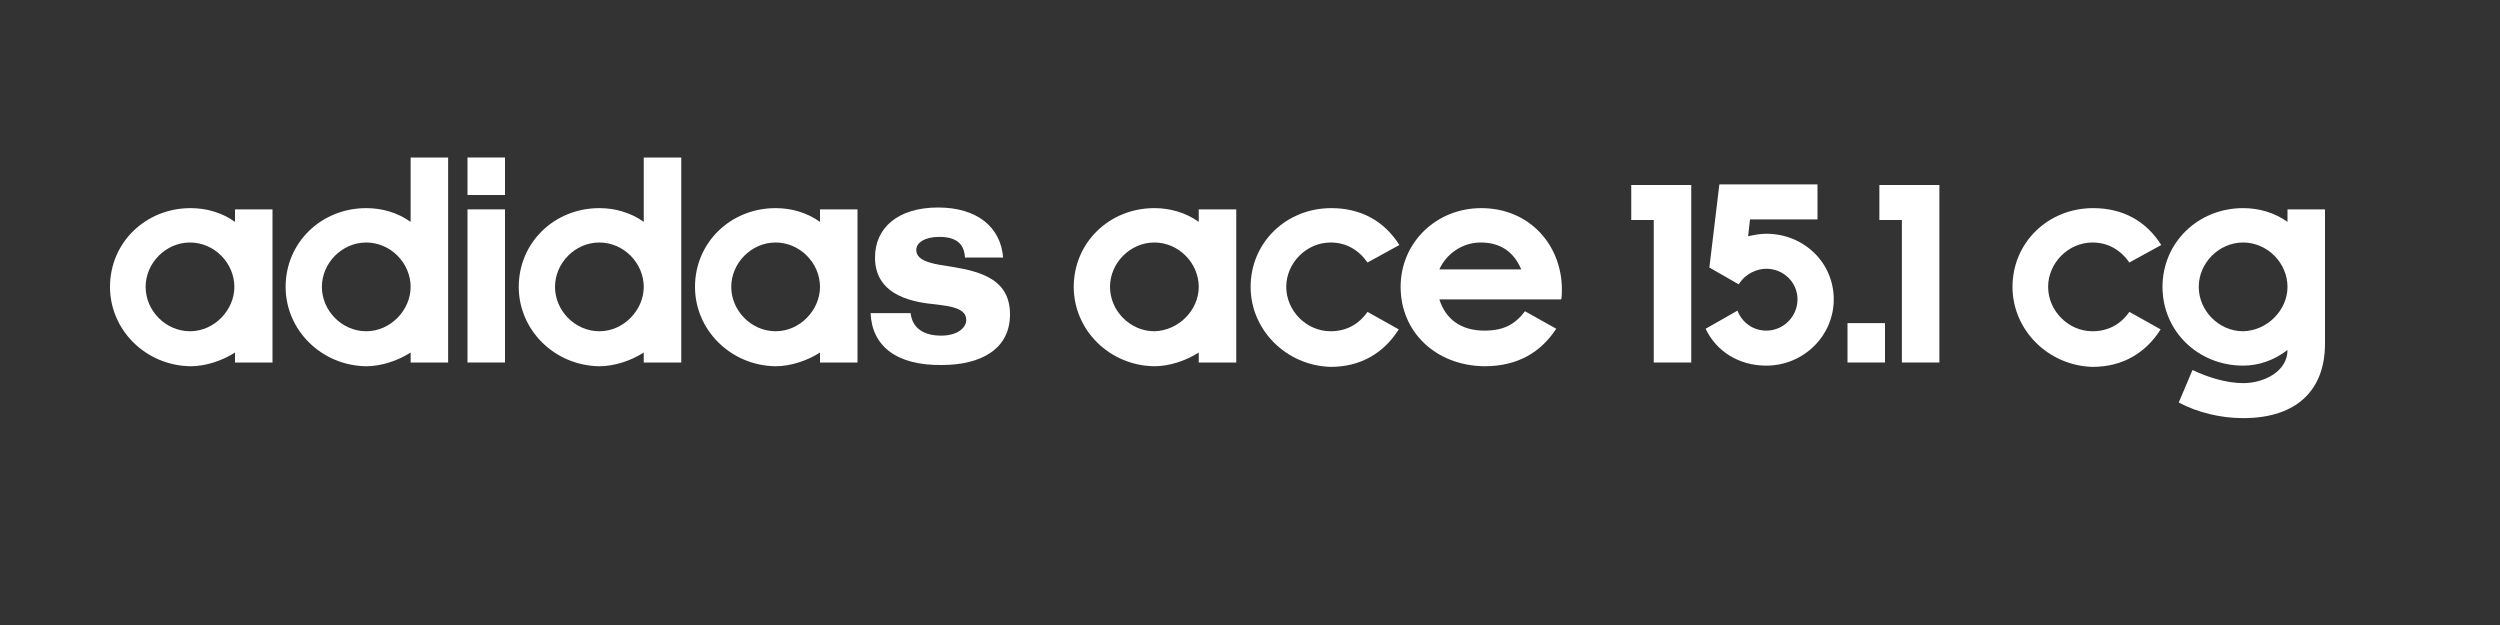
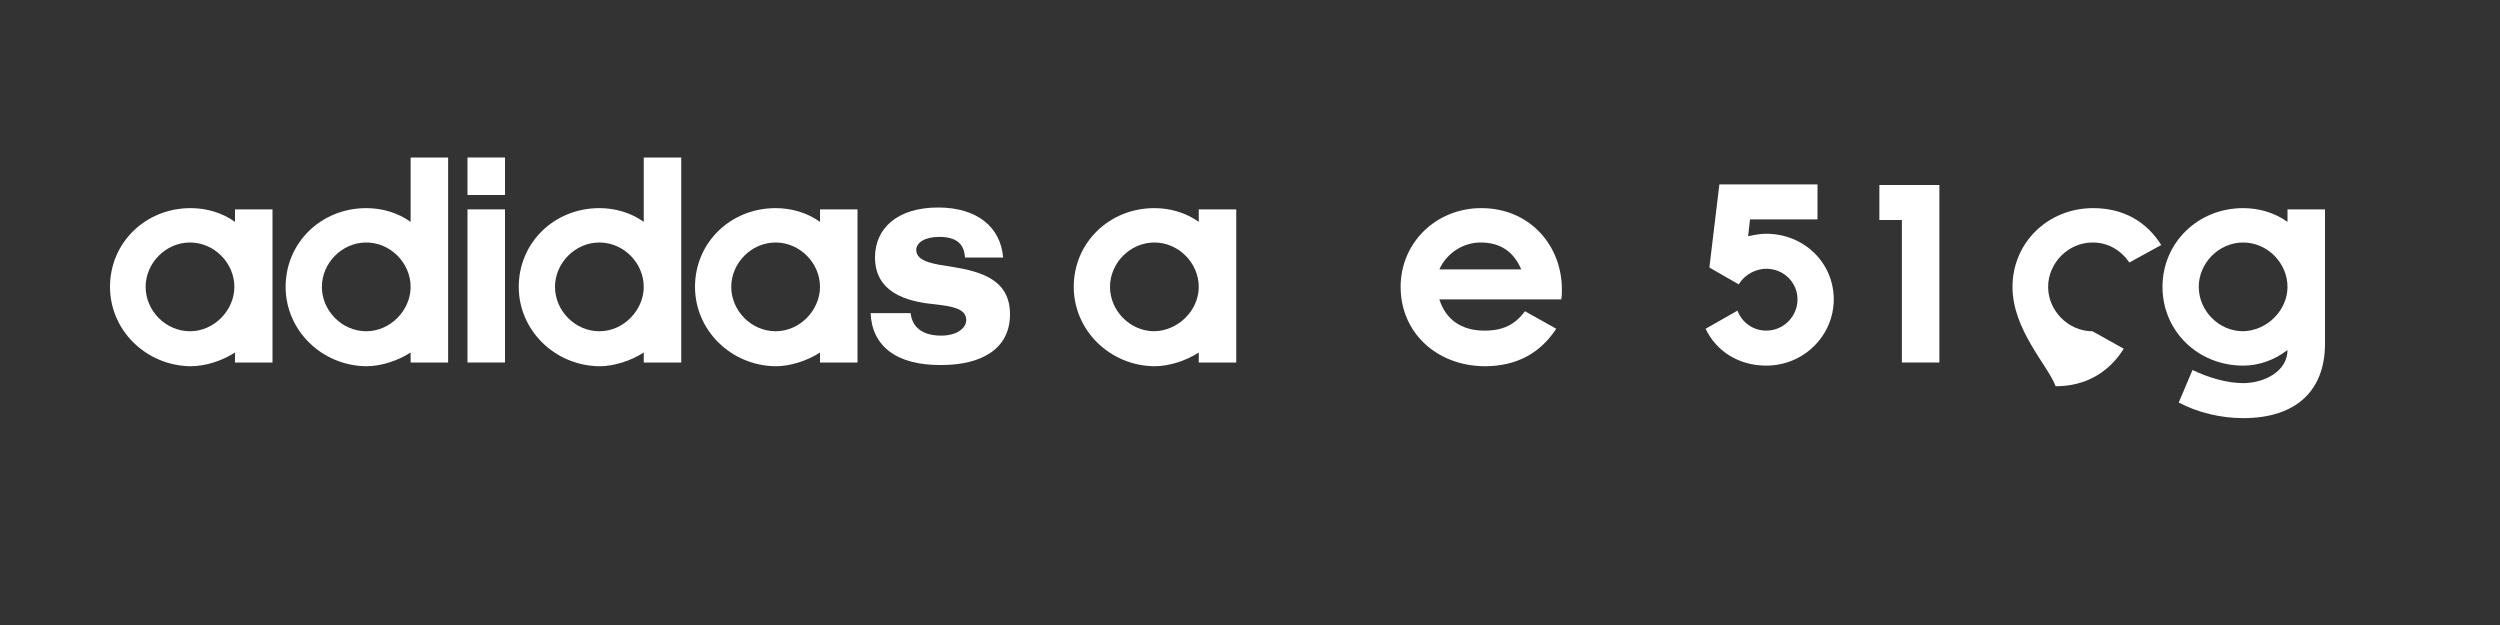
<svg xmlns="http://www.w3.org/2000/svg" version="1.1" id="Layer_1" x="0px" y="0px" viewBox="0 0 400 100" style="enable-background:new 0 0 400 100;" xml:space="preserve">
  <rect x="0" y="0" width="400" height="100" fill="#333333" stroke="none" />
  <style type="text/css">
	.st0{fill:#FFFFFF;}
</style>
  <g>
    <path class="st0" d="M17.6,45.9c0-7.1,5.7-12.6,12.9-12.6c2.5,0,5,0.7,7.1,2.2v-2h6V58h-6v-1.6c-2,1.3-4.7,2.2-7.1,2.2   C23.3,58.5,17.6,52.8,17.6,45.9z M37.5,45.9c0-3.8-3.2-7.1-7.1-7.1s-7.1,3.3-7.1,7.1c0,3.8,3.2,7.1,7.1,7.1S37.5,49.6,37.5,45.9z" />
    <path class="st0" d="M45.7,45.9c0-7.1,5.7-12.6,12.9-12.6c2.5,0,5,0.7,7.1,2.2V25.2h6V58h-6v-1.6c-2,1.3-4.7,2.2-7.1,2.2   C51.4,58.5,45.7,52.8,45.7,45.9z M65.7,45.9c0-3.8-3.2-7.1-7.1-7.1s-7.1,3.3-7.1,7.1c0,3.8,3.2,7.1,7.1,7.1S65.7,49.6,65.7,45.9z" />
    <path class="st0" d="M74.8,25.2h6v6h-6V25.2z M74.8,33.5h6V58h-6V33.5z" />
    <path class="st0" d="M83,45.9c0-7.1,5.7-12.6,12.9-12.6c2.5,0,5,0.7,7.1,2.2V25.2h6V58h-6v-1.6c-2,1.3-4.7,2.2-7.1,2.2   C88.7,58.5,83,52.8,83,45.9z M103,45.9c0-3.8-3.2-7.1-7.1-7.1s-7.1,3.3-7.1,7.1c0,3.8,3.2,7.1,7.1,7.1S103,49.6,103,45.9z" />
    <path class="st0" d="M111.2,45.9c0-7.1,5.7-12.6,12.9-12.6c2.5,0,5,0.7,7.1,2.2v-2h6V58h-6v-1.6c-2,1.3-4.7,2.2-7.1,2.2   C116.9,58.5,111.2,52.8,111.2,45.9z M131.2,45.9c0-3.8-3.2-7.1-7.1-7.1s-7.1,3.3-7.1,7.1c0,3.8,3.2,7.1,7.1,7.1   S131.2,49.6,131.2,45.9z" />
    <path class="st0" d="M139.3,50.1h6.4c0.2,1.9,1.5,3.6,4.9,3.6c2.5,0,4-1.2,4-2.5c0-1.9-2.5-2.2-4.9-2.5c-3-0.3-9.7-1.1-9.7-7.5   c0-4.7,3.6-8,10.1-8c6.2,0,10,3.1,10.4,8h-6.1c-0.1-1.4-0.6-3.3-4.1-3.3c-2.3,0-3.7,0.9-3.7,2.1c0,2,3.3,2.3,5.8,2.7   c4.9,0.8,9.2,2.2,9.2,7.6c0,5.6-4.7,8.1-10.9,8.1C143.5,58.5,139.5,55.4,139.3,50.1z" />
    <path class="st0" d="M171.8,45.9c0-7.1,5.7-12.6,12.9-12.6c2.5,0,5,0.7,7.1,2.2v-2h6V58h-6v-1.6c-2,1.3-4.7,2.2-7.1,2.2   C177.5,58.5,171.8,52.8,171.8,45.9z M191.8,45.9c0-3.8-3.2-7.1-7.1-7.1c-3.9,0-7.1,3.3-7.1,7.1c0,3.8,3.2,7.1,7.1,7.1   C188.6,52.9,191.8,49.6,191.8,45.9z" />
-     <path class="st0" d="M200.1,45.9c0-7.1,5.7-12.6,12.9-12.6c4.8,0,8.5,2.1,10.9,5.9l-5.1,2.8c-1.4-2-3.4-3.2-5.9-3.2   c-3.9,0-7.1,3.3-7.1,7.1c0,3.8,3.2,7.1,7.1,7.1c2.5,0,4.5-1.1,5.9-3.1l5,2.8c-2.4,3.8-6.1,6-10.9,6   C205.8,58.5,200.1,52.8,200.1,45.9z" />
    <path class="st0" d="M224.1,45.9c0-7.1,5.7-12.6,12.9-12.6c7.8,0,12.9,6,12.9,13c0,0.5,0,1.1-0.1,1.6h-19.5c1,3.2,3.5,5,7.2,5   c3.1,0,4.9-1,6.5-3.1l5,2.8c-2.5,3.8-6.2,6-11.5,6C229.7,58.5,224.1,53.1,224.1,45.9z M243.4,43.1c-1.2-2.8-3.3-4.3-6.5-4.3   c-2.9,0-5.5,1.8-6.6,4.3H243.4z" />
-     <path class="st0" d="M264.5,35.2H261v-5.6h9.6V58h-6V35.2z" />
    <path class="st0" d="M272.9,52.6l5.1-2.9c0.7,1.9,2.5,3.2,4.6,3.2c2.8,0,5-2.3,5-5s-2.2-4.9-5-4.9c-1.4,0-3.3,0.7-4.4,2.5l-4.7-2.7   l1.6-13.3h15.7v5.6H280l-0.3,2.7c0.9-0.2,1.9-0.4,2.9-0.4c6,0,10.8,4.6,10.8,10.5c0,5.8-4.8,10.6-10.8,10.6   C278.2,58.5,274.6,56.2,272.9,52.6z" />
-     <path class="st0" d="M295.6,51.7h6V58h-6V51.7z" />
    <path class="st0" d="M304.3,35.2h-3.6v-5.6h9.6V58h-6V35.2z" />
-     <path class="st0" d="M322,45.9c0-7.1,5.7-12.6,12.9-12.6c4.8,0,8.5,2.1,10.9,5.9l-5.1,2.8c-1.4-2-3.4-3.2-5.9-3.2   c-3.9,0-7.1,3.3-7.1,7.1c0,3.8,3.2,7.1,7.1,7.1c2.5,0,4.5-1.1,5.9-3.1l5,2.8c-2.4,3.8-6.1,6-10.9,6C327.7,58.5,322,52.8,322,45.9z" />
+     <path class="st0" d="M322,45.9c0-7.1,5.7-12.6,12.9-12.6c4.8,0,8.5,2.1,10.9,5.9l-5.1,2.8c-1.4-2-3.4-3.2-5.9-3.2   c-3.9,0-7.1,3.3-7.1,7.1c0,3.8,3.2,7.1,7.1,7.1l5,2.8c-2.4,3.8-6.1,6-10.9,6C327.7,58.5,322,52.8,322,45.9z" />
    <path class="st0" d="M348.6,64.4l2.2-5.2c2.5,1.2,5.5,2.1,8.1,2.1c3.4,0,7.1-1.9,7.1-5.3c-2.2,1.7-4.7,2.5-7.1,2.5   c-7.2,0-12.9-5.5-12.9-12.6c0-7.1,5.7-12.6,12.9-12.6c2.5,0,5,0.7,7.1,2.2v-2h6V55c0,7.2-4.3,11.9-13.1,11.9   C355.3,66.9,351.6,66,348.6,64.4z M366,45.9c0-3.8-3.2-7.1-7.1-7.1c-3.9,0-7.1,3.3-7.1,7.1c0,3.8,3.2,7.1,7.1,7.1   C362.8,52.9,366,49.6,366,45.9z" />
  </g>
</svg>